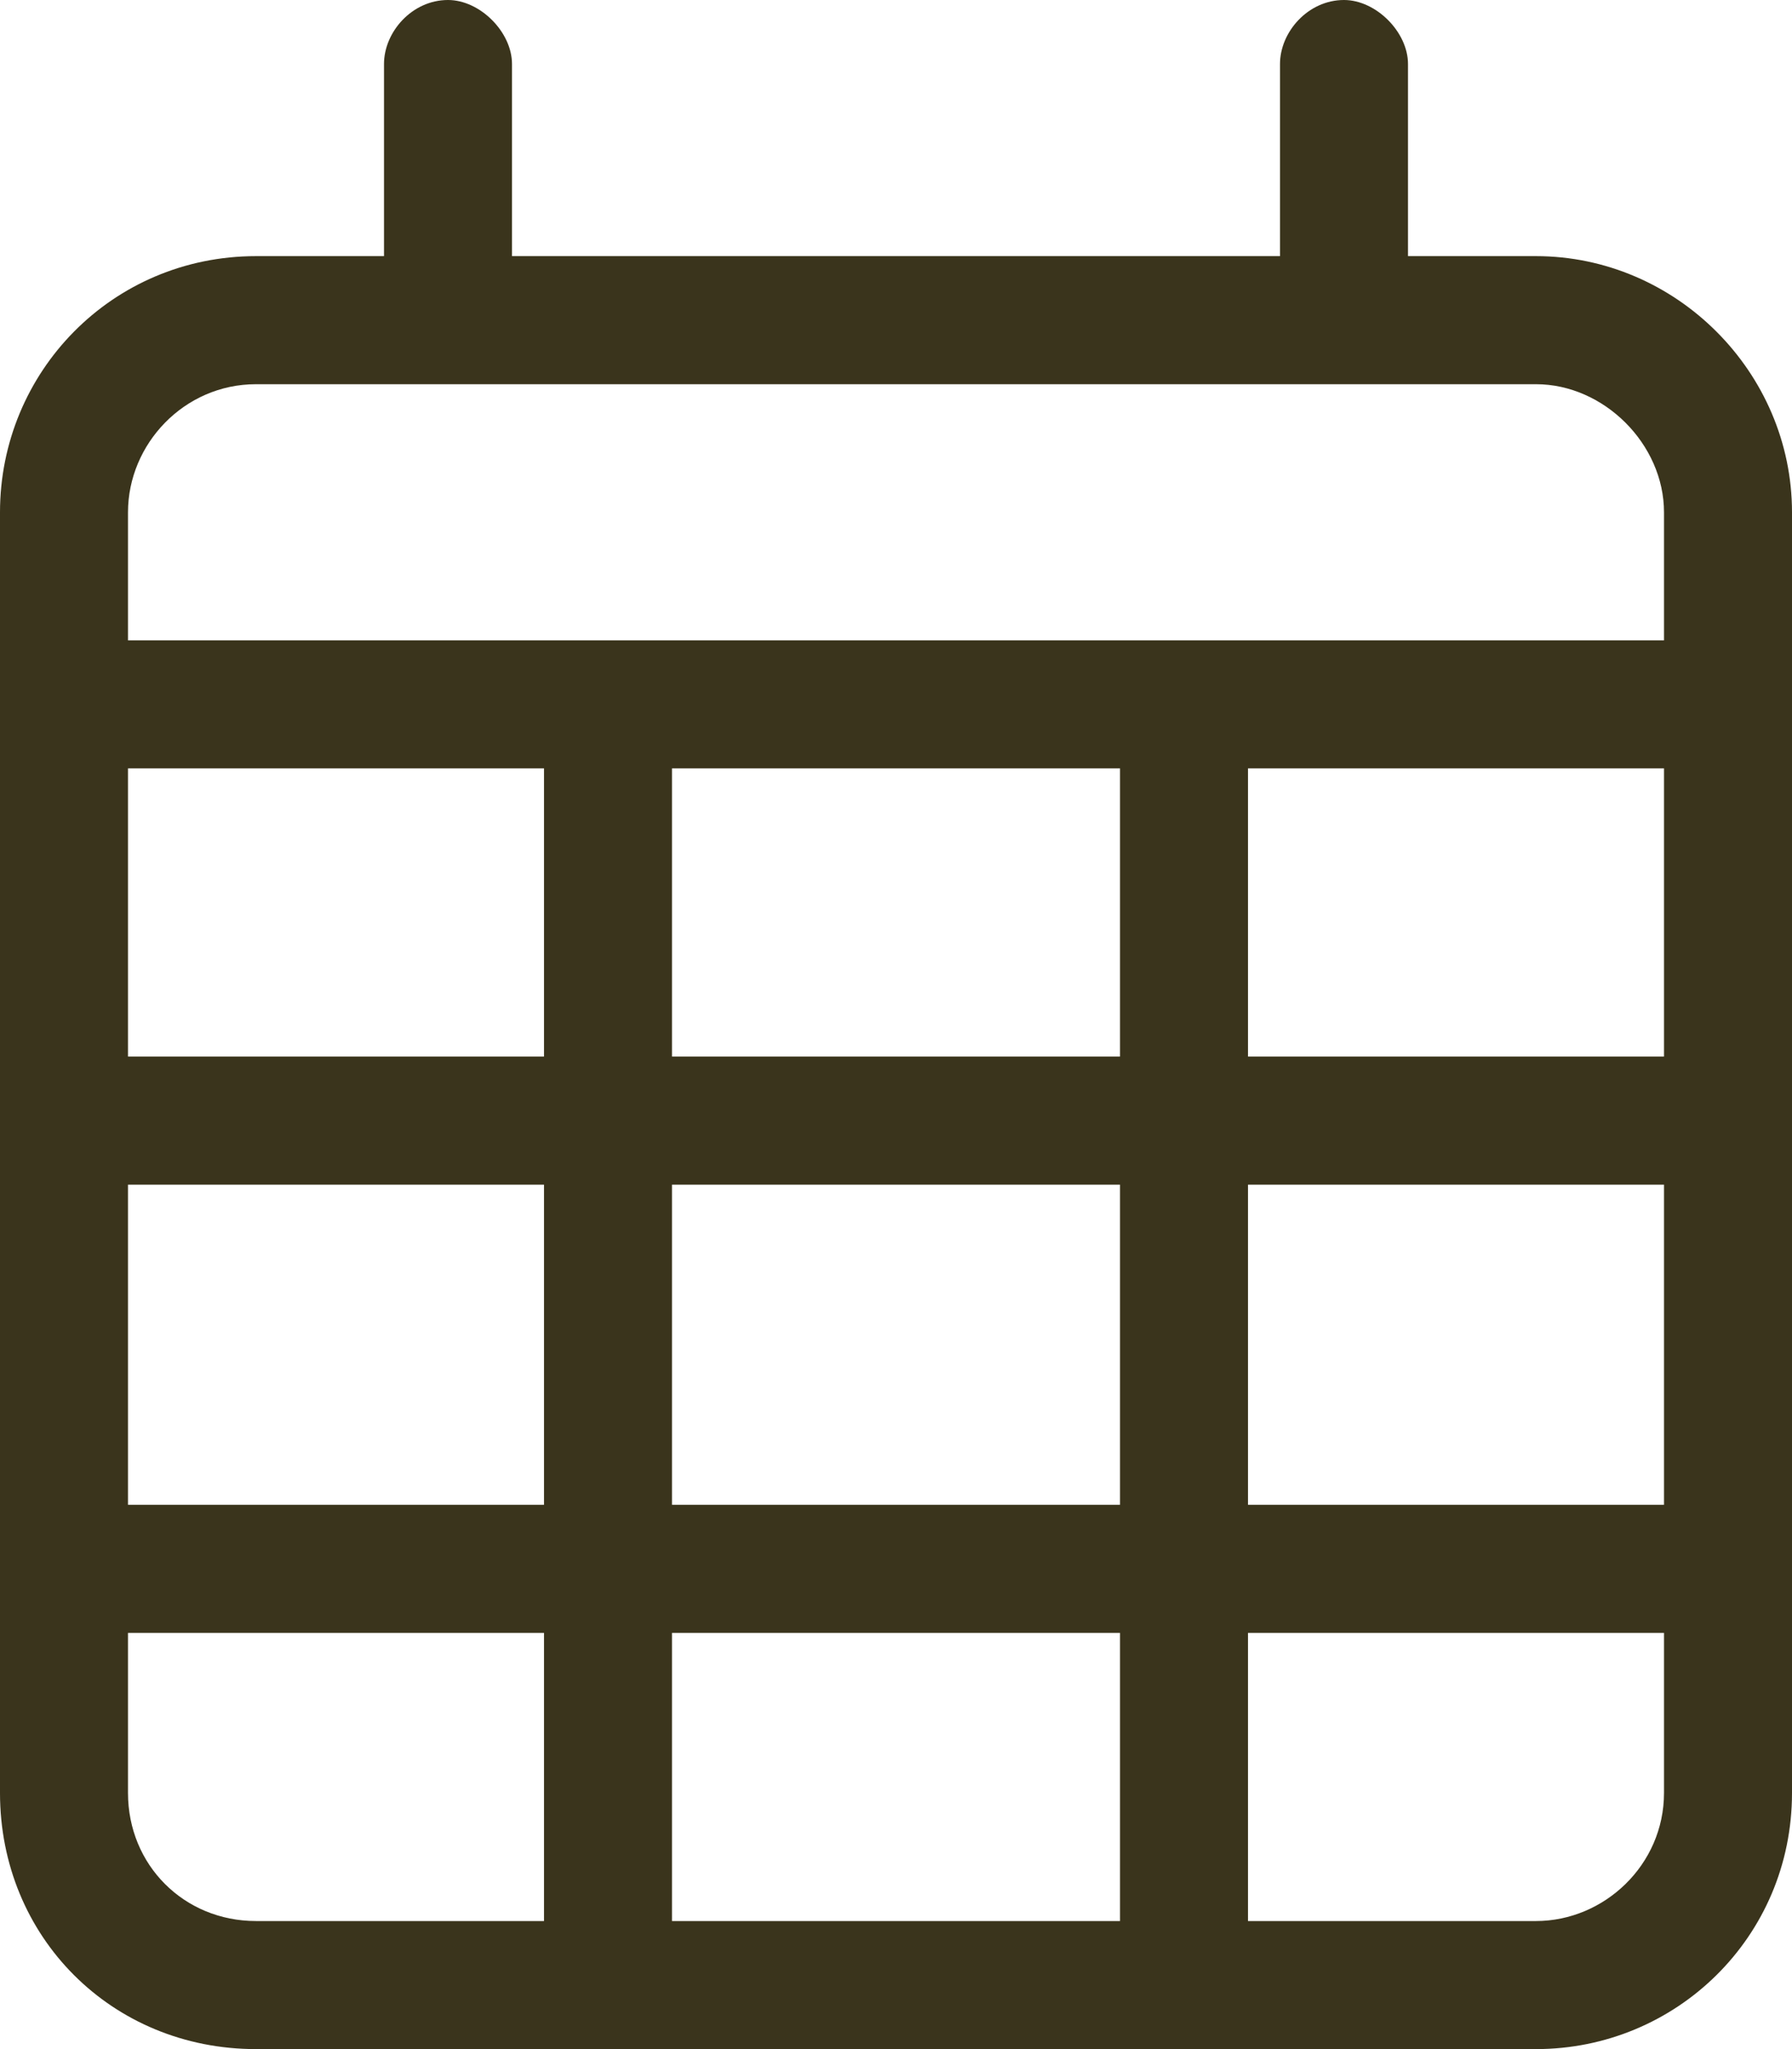
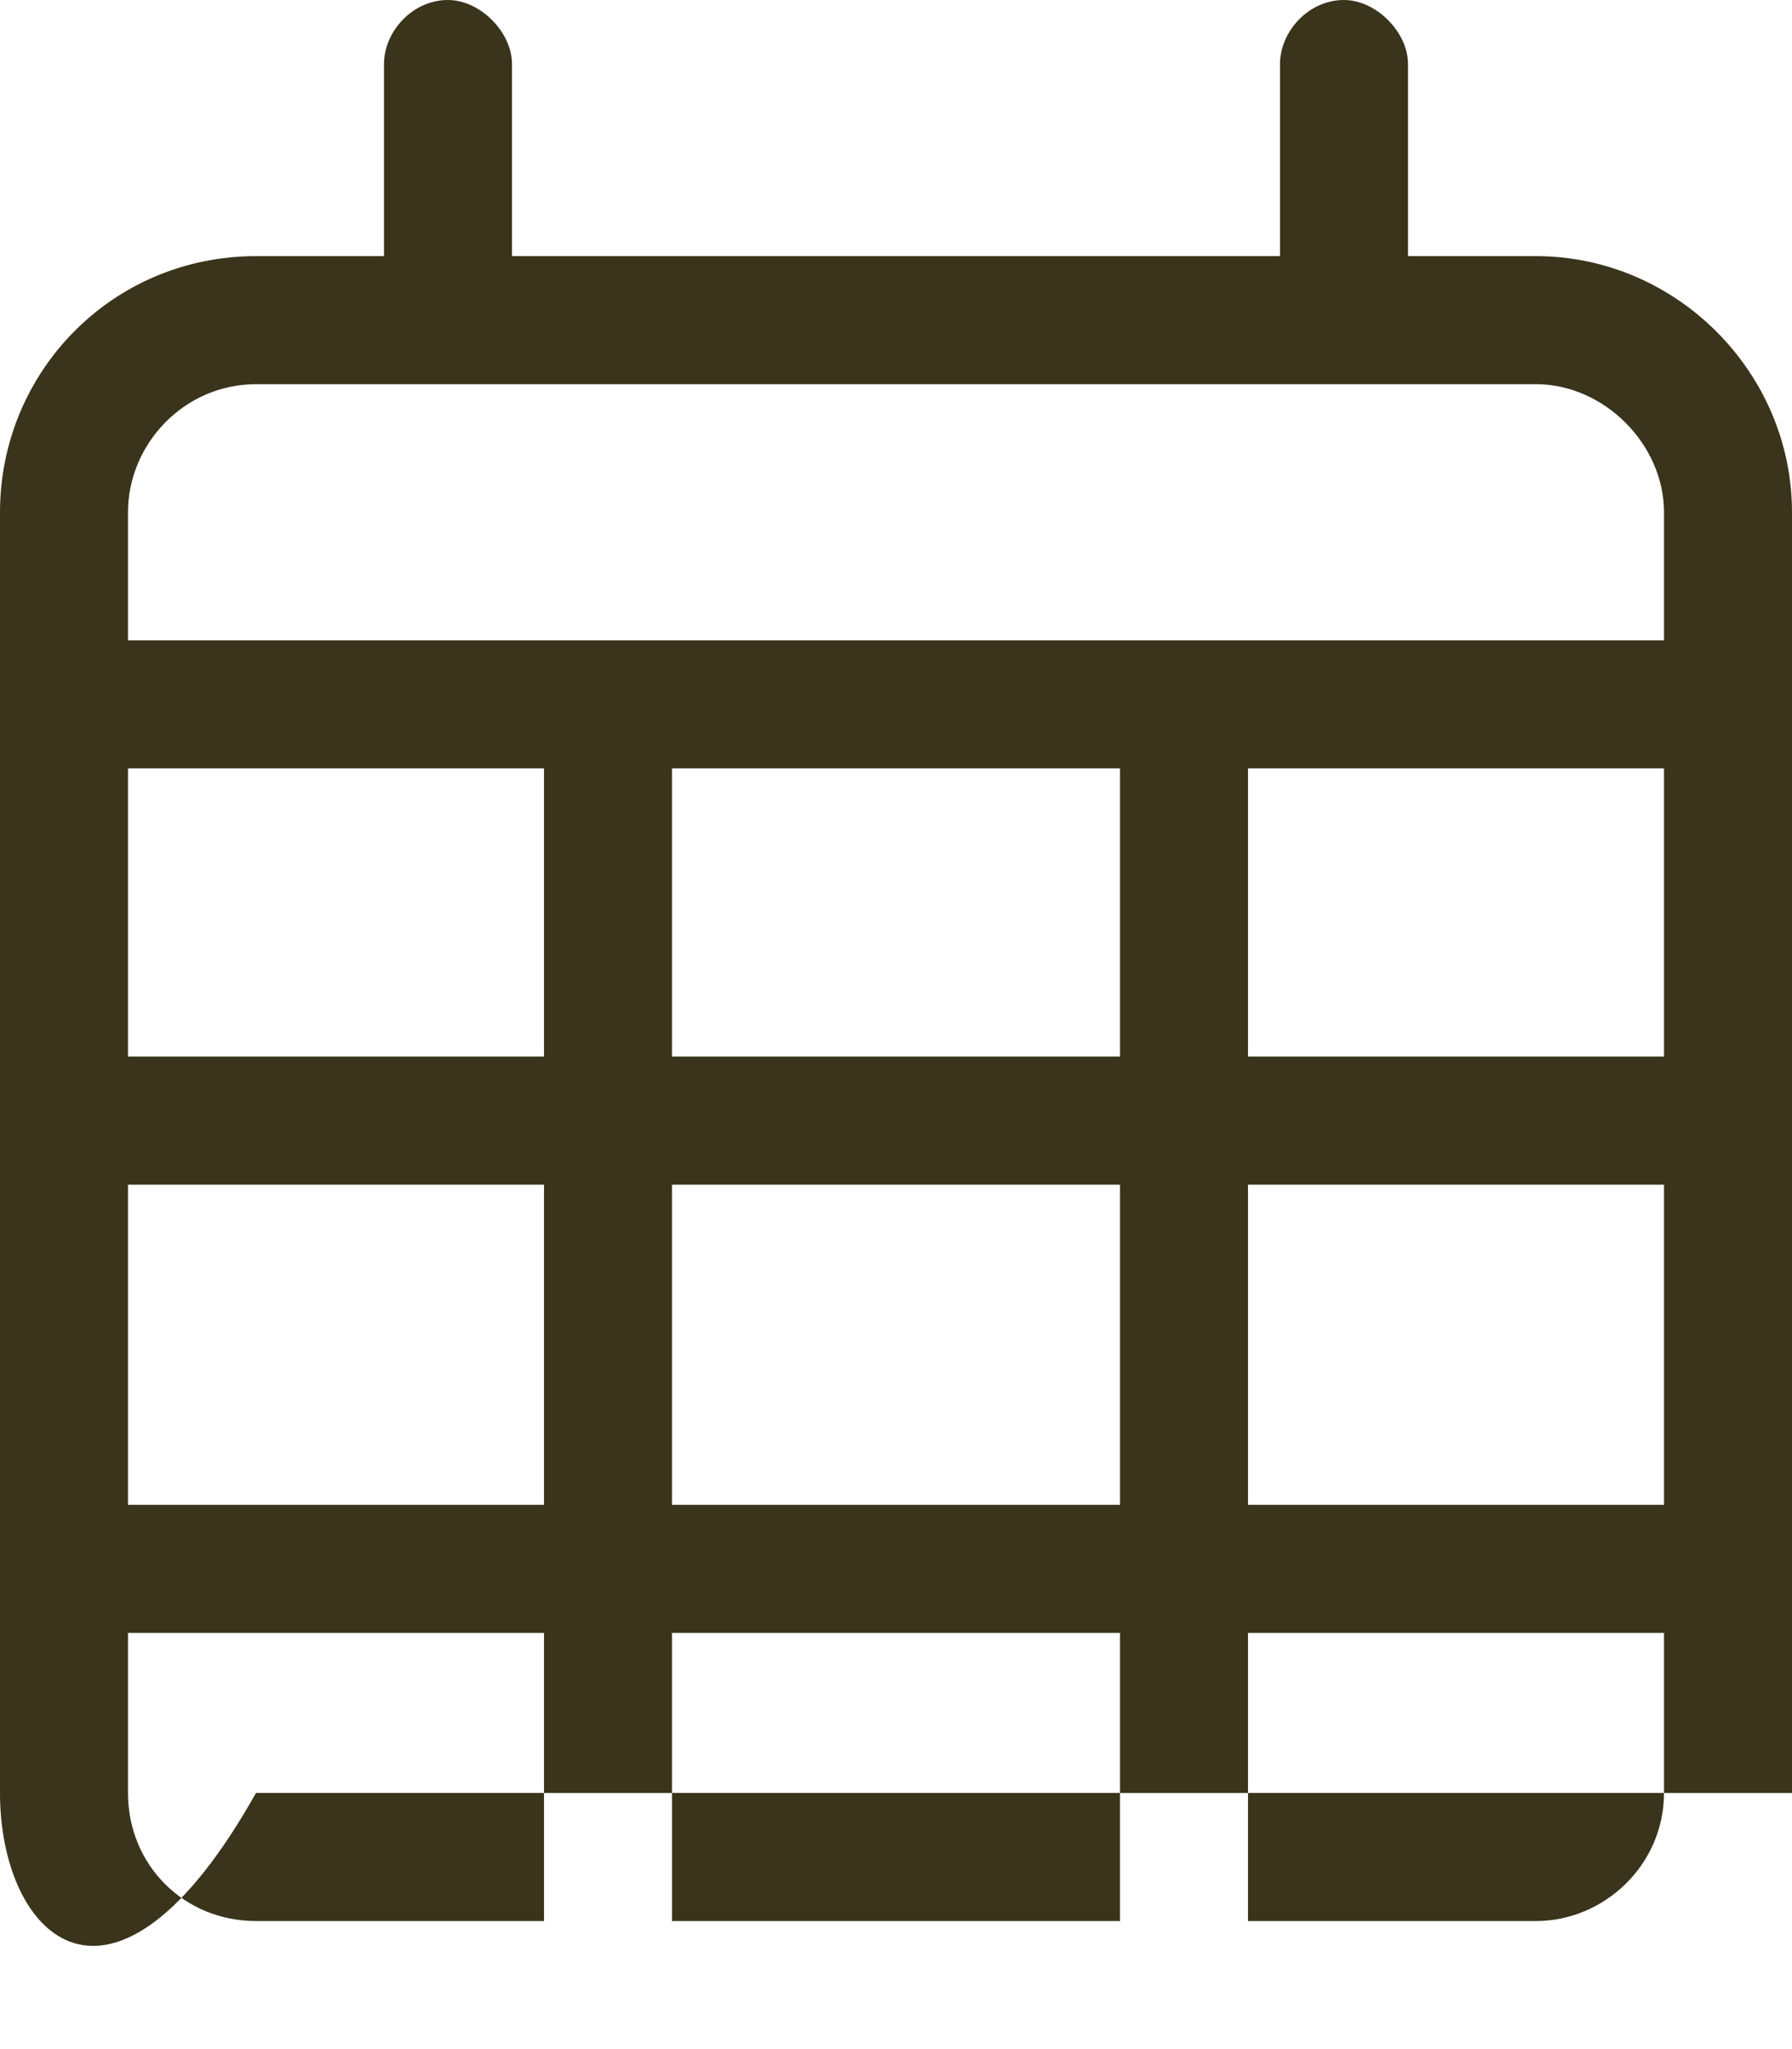
<svg xmlns="http://www.w3.org/2000/svg" width="21" height="24" viewBox="0 0 21 24" fill="none">
-   <path d="M5.25 0C5.625 0 6 0.375 6 0.75V3H15V0.75C15 0.375 15.328 0 15.75 0C16.125 0 16.5 0.375 16.5 0.75V3H18C19.641 3 21 4.359 21 6V21C21 22.688 19.641 24 18 24H3C1.312 24 0 22.688 0 21V6C0 4.359 1.312 3 3 3H4.5V0.75C4.5 0.375 4.828 0 5.25 0ZM19.5 9H14.625V12.375H19.5V9ZM19.5 13.875H14.625V17.625H19.5V13.875ZM19.5 19.125H14.625V22.5H18C18.797 22.5 19.5 21.844 19.5 21V19.125ZM13.125 17.625V13.875H7.875V17.625H13.125ZM7.875 22.5H13.125V19.125H7.875V22.5ZM6.375 17.625V13.875H1.5V17.625H6.375ZM1.5 19.125V21C1.5 21.844 2.156 22.5 3 22.5H6.375V19.125H1.5ZM1.5 12.375H6.375V9H1.5V12.375ZM7.875 12.375H13.125V9H7.875V12.375ZM18 4.5H3C2.156 4.5 1.5 5.203 1.5 6V7.5H19.5V6C19.5 5.203 18.797 4.5 18 4.5Z" fill="#3A341C" />
+   <path d="M5.25 0C5.625 0 6 0.375 6 0.75V3H15V0.75C15 0.375 15.328 0 15.75 0C16.125 0 16.5 0.375 16.5 0.75V3H18C19.641 3 21 4.359 21 6V21H3C1.312 24 0 22.688 0 21V6C0 4.359 1.312 3 3 3H4.5V0.75C4.5 0.375 4.828 0 5.25 0ZM19.5 9H14.625V12.375H19.5V9ZM19.5 13.875H14.625V17.625H19.5V13.875ZM19.5 19.125H14.625V22.5H18C18.797 22.5 19.5 21.844 19.5 21V19.125ZM13.125 17.625V13.875H7.875V17.625H13.125ZM7.875 22.5H13.125V19.125H7.875V22.5ZM6.375 17.625V13.875H1.5V17.625H6.375ZM1.5 19.125V21C1.5 21.844 2.156 22.5 3 22.5H6.375V19.125H1.5ZM1.5 12.375H6.375V9H1.5V12.375ZM7.875 12.375H13.125V9H7.875V12.375ZM18 4.5H3C2.156 4.5 1.5 5.203 1.5 6V7.5H19.5V6C19.5 5.203 18.797 4.5 18 4.5Z" fill="#3A341C" />
</svg>